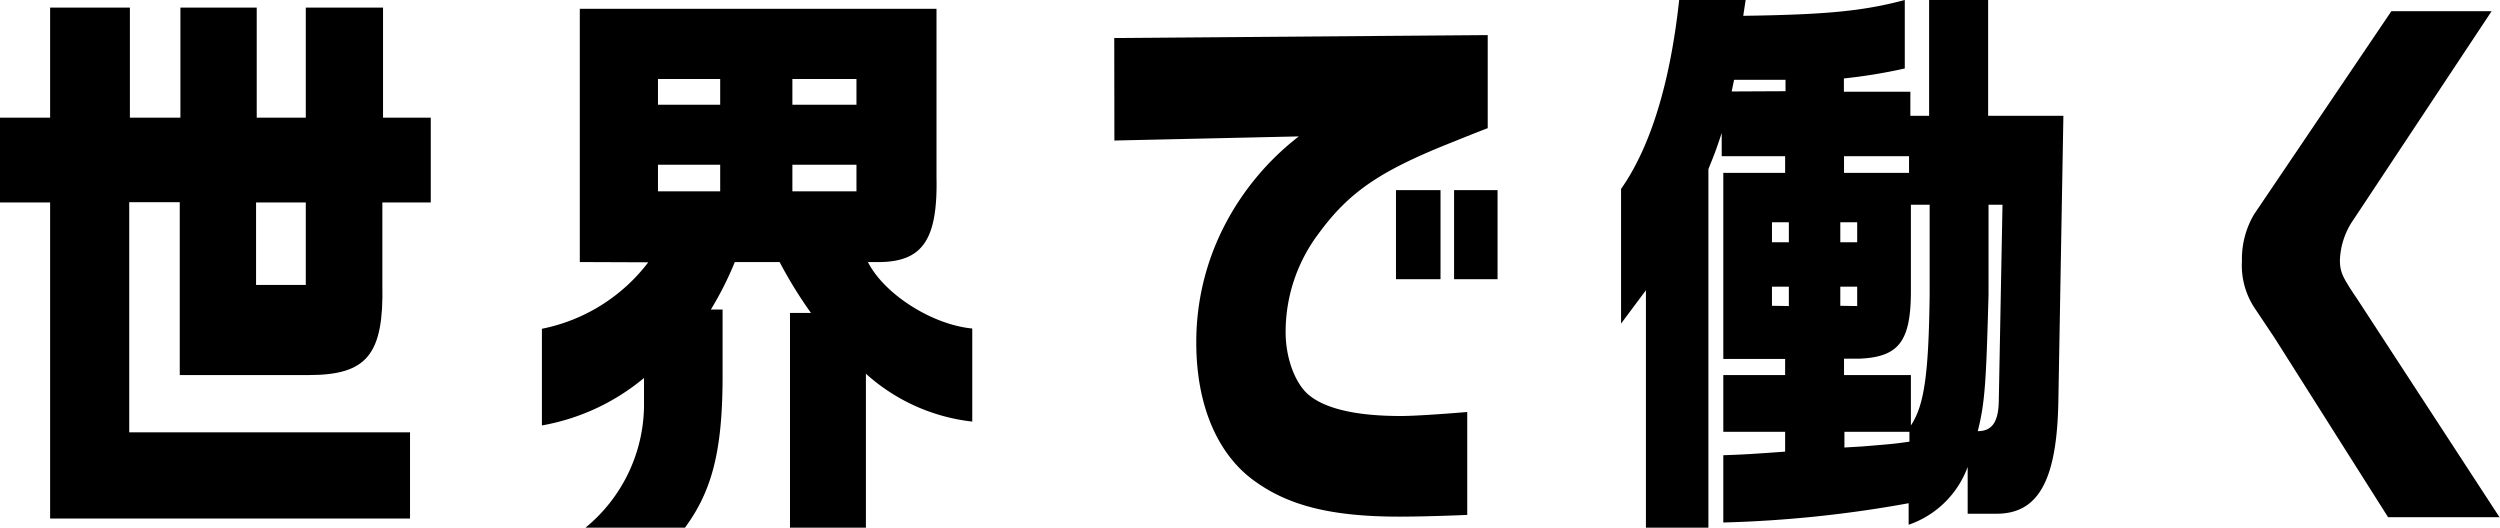
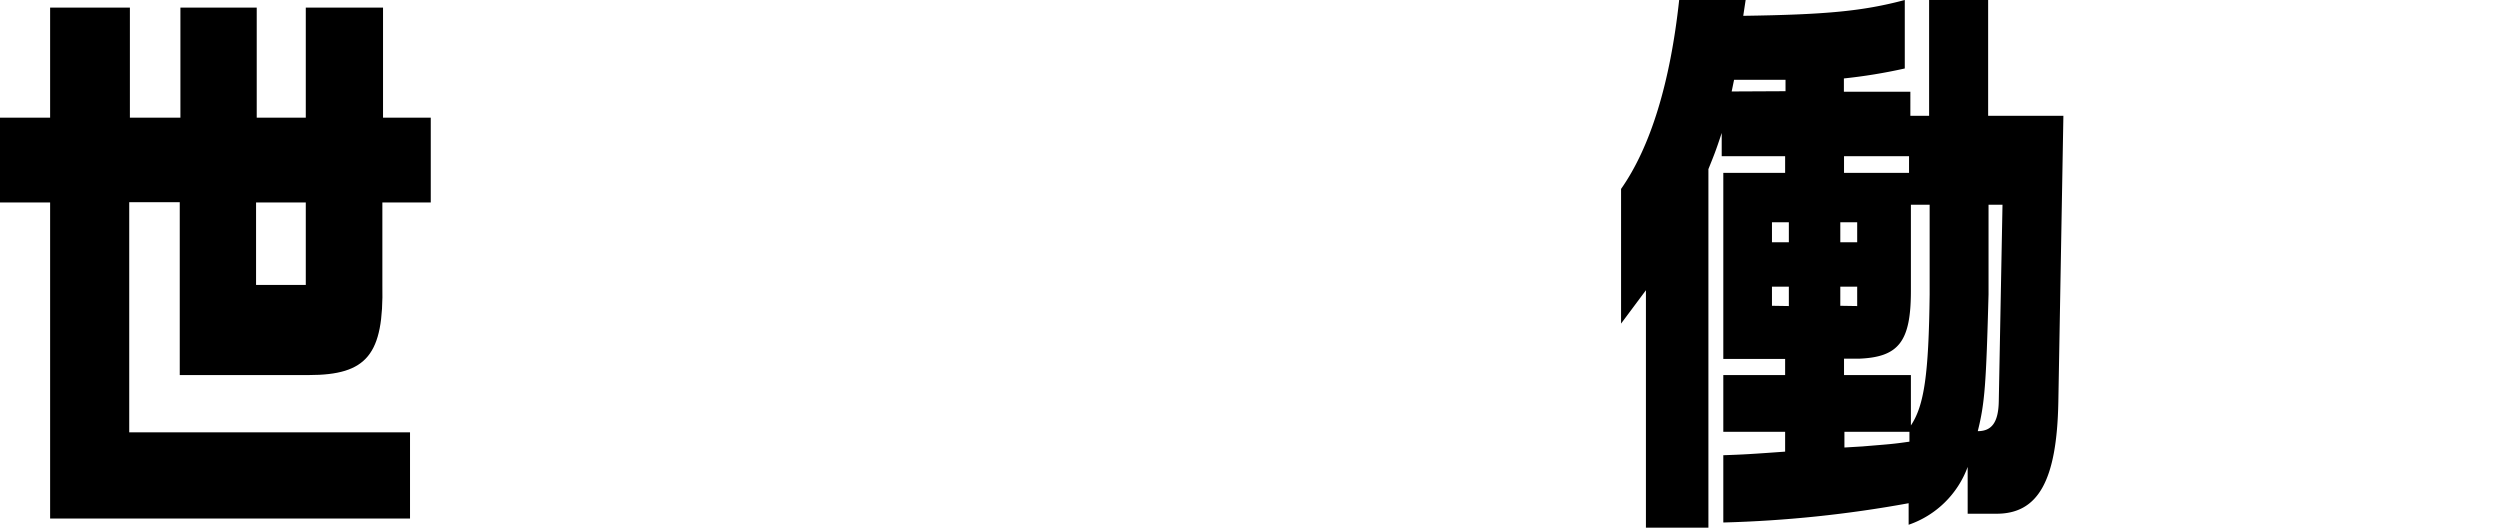
<svg xmlns="http://www.w3.org/2000/svg" viewBox="0 0 188.04 39.69">
  <title>世界で働く</title>
  <g id="レイヤー_2" data-name="レイヤー 2">
    <g id="img_svg">
      <path d="M3.77,8.85V.57h6V8.85h3.8V.57h5.74V8.85H23V.57h5.81V8.85h3.59v6.38H28.76v6.2c.11,5.24-1.16,6.78-5.53,6.78H13.52v-13H9.72V32.52H30.84V39H3.77V15.23H0V8.85ZM23,21.43v-6.2H19.26v6.2Z" />
-       <path d="M43.61,19.71V.66H70.44V13.29c.1,4.66-1,6.34-4.16,6.42h-1c1.24,2.43,4.83,4.71,7.85,5v7a14.31,14.31,0,0,1-8-3.6V39.69H59.42V23.54H61a32.8,32.8,0,0,1-2.36-3.83H55.27a25.11,25.11,0,0,1-1.8,3.57h.88v5c0,5.68-.81,8.67-2.85,11.44H44a12,12,0,0,0,4.44-9.5V28.43A16.46,16.46,0,0,1,40.76,32V24.73a13.34,13.34,0,0,0,8-5ZM54.17,7.88V5.94H49.49V7.88Zm0,6.51v-2H49.49v2ZM64.42,7.88V5.94H59.6V7.88Zm0,6.51v-2H59.6v2Z" />
-       <path d="M83.81,2.86l28.09-.22v7c-1.05.4-2,.79-3,1.19-5.25,2.11-7.5,3.7-9.75,6.78A12.27,12.27,0,0,0,96.7,25c0,2,.77,4,1.86,4.8,1.3,1,3.63,1.49,6.8,1.49,1,0,2.92-.13,5-.3v7.74c-2.11.09-4,.13-5.1.13-5,0-8.27-.79-10.84-2.64-2.85-2-4.44-5.76-4.44-10.43a19.07,19.07,0,0,1,2.11-8.8,20.2,20.2,0,0,1,5.6-6.73l-13.87.31ZM105,14.3h3.35V21H105Zm7.64,0V21h-3.27V14.3Z" />
      <path d="M131.3,0l-.18,1.19c6.23-.09,9-.35,12.15-1.19V5.15a40,40,0,0,1-4.58.75v1h5V8.71h1.41V0h4.44V8.71h5.66l-.38,21.52c-.11,5.94-1.52,8.45-4.72,8.41H148V35.12a7.23,7.23,0,0,1-4.44,4.35V37.85a90.7,90.7,0,0,1-13.94,1.45V34.24c1.52-.05,2.15-.09,4.65-.27V32.48h-4.65V28.21h4.65V27h-4.65V13h4.65V11.75H129.5V10c-.46,1.4-.56,1.62-1,2.72v27H123.8V21.83l-1.87,2.51V14.21c2.22-3.16,3.7-8,4.37-14.21Zm3,6.86V6h-3.87l-.18.88Zm.25,11.36v-1.5h-1.27v1.5Zm0,4.8V21.56h-1.27V23Zm5.14-4.8v-1.5h-1.27v1.5Zm0,4.8V21.56h-1.27V23Zm3.9-11.27h-4.89V13h4.89Zm.14,16.46V32c1-1.5,1.34-3.83,1.41-9.86V15.4h-1.41v6.47c0,3.83-.91,5-3.94,5.11h-1.09v1.23Zm-5,5.45,1.34-.08c2.18-.18,2.29-.18,3.55-.36v-.74h-4.89ZM149.57,15.4v6.74c-.18,6.73-.28,8.18-.81,10.29,1.05,0,1.55-.66,1.58-2.24l.28-14.79Z" />
-       <path d="M187.41.84,177,16.55a5.65,5.65,0,0,0-1,3c0,.92.18,1.28,1.34,3L188,38.9h-8.38l-8.52-13.46-1.47-2.2a5.81,5.81,0,0,1-1-3.61,6.59,6.59,0,0,1,.92-3.52L179.87.84Z" />
    </g>
  </g>
</svg>